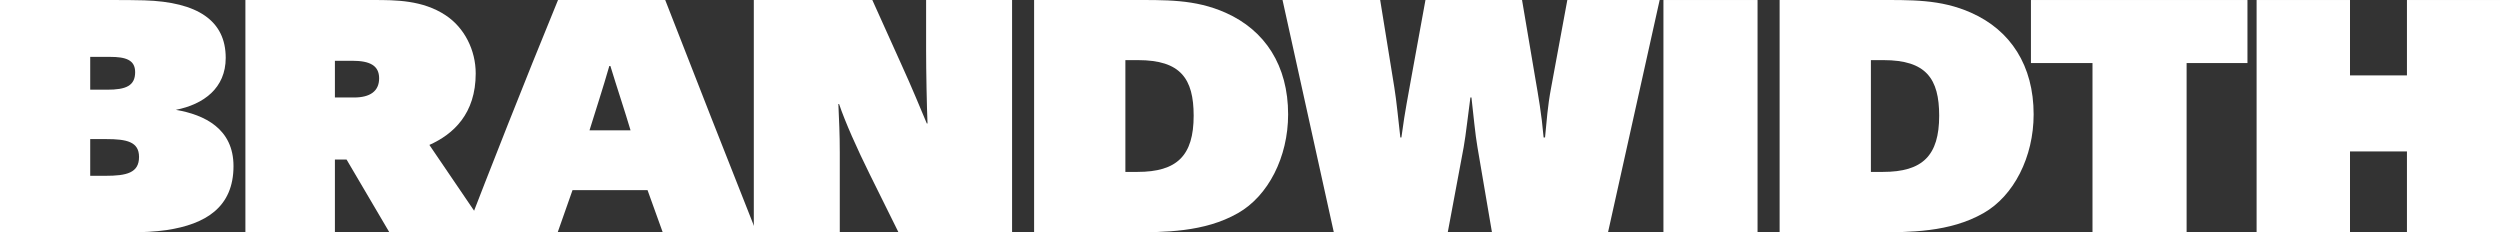
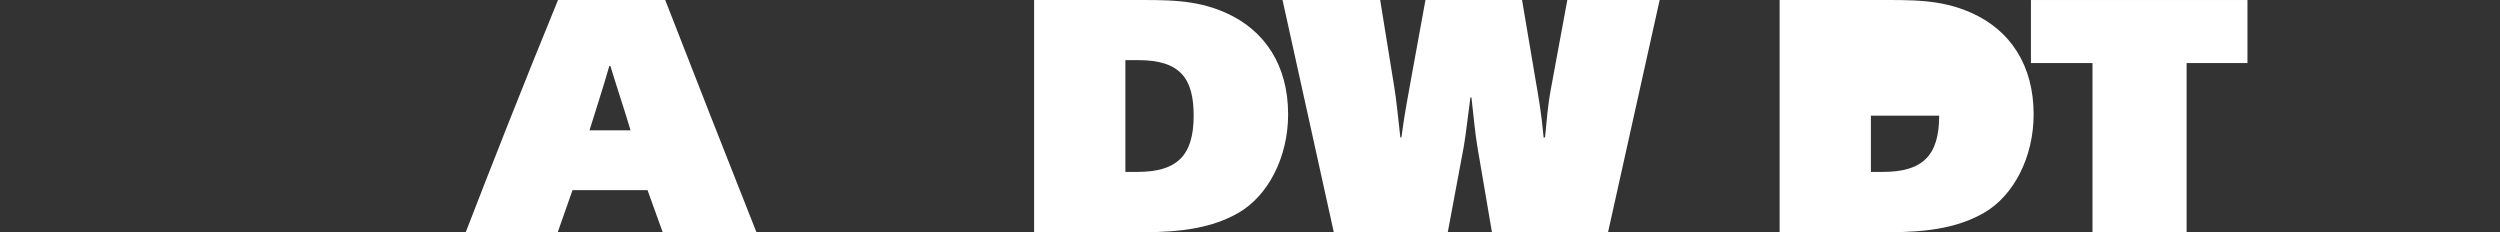
<svg xmlns="http://www.w3.org/2000/svg" width="1076" height="100" viewBox="0 0 1076 100" fill="none">
  <rect x="0" y="0" width="1076" height="100" fill="#333333" stroke="none" />
-   <path d="M971.239 100V0.007H1011.44V32.452H1035.95V0.007H1076V100H1035.95V65.177H1011.44V100H971.239Z" fill="white" />
  <path d="M900.611 100V27.138H874.116V0.007H967.305V27.138H941.115V100H900.611Z" fill="white" />
-   <path d="M765.949 100V0.007H806.91C822.593 0.007 835.079 -0.413 848.327 5.461C865.381 13.013 875.278 28.256 875.278 49.234C875.278 67.555 866.751 84.337 853.656 91.749C839.191 100 821.984 100 806.757 100H765.949ZM805.235 73.988H810.412C827.466 73.988 834.623 66.995 834.623 49.794C834.623 33.85 828.989 25.879 810.716 25.879H805.235V73.988Z" fill="white" />
-   <path d="M715.944 100V0.007H756.448V100H715.944Z" fill="white" />
+   <path d="M765.949 100V0.007H806.91C822.593 0.007 835.079 -0.413 848.327 5.461C865.381 13.013 875.278 28.256 875.278 49.234C875.278 67.555 866.751 84.337 853.656 91.749C839.191 100 821.984 100 806.757 100H765.949ZM805.235 73.988H810.412C827.466 73.988 834.623 66.995 834.623 49.794H805.235V73.988Z" fill="white" />
  <path d="M574.081 100L552.002 0.007H594.028L600.119 37.627C601.032 43.081 601.946 52.591 602.707 59.164H603.164C604.23 51.892 603.925 52.591 607.275 34.27L613.518 0.007H655.088L660.722 33.291C662.092 41.263 663.463 48.815 664.376 59.164H664.985C665.747 51.612 666.051 46.018 667.574 37.907L674.578 0.007H714.32L692.089 100H642.145L635.902 63.359C634.988 58.325 634.075 48.535 633.313 41.962H632.857C632.095 47.277 630.877 58.465 629.963 63.359L623.111 100H574.081Z" fill="white" />
  <path d="M445.078 100V0.007H486.038C501.722 0.007 514.208 -0.413 527.455 5.461C544.509 13.013 554.407 28.256 554.407 49.234C554.407 67.555 545.88 84.337 532.785 91.749C518.319 100 501.113 100 485.886 100H445.078ZM484.363 73.988H489.54C506.594 73.988 513.751 66.995 513.751 49.794C513.751 33.85 508.117 25.879 489.845 25.879H484.363V73.988Z" fill="white" />
-   <path d="M324.44 100V0.007H375.45L387.936 27.698C392.657 38.046 396.007 46.298 398.9 53.15H399.204C398.9 45.878 398.595 30.914 398.595 21.404V0.007H435.597V100H386.718L374.384 75.107C368.903 64.059 363.726 52.451 361.137 44.759H360.833C361.137 52.171 361.442 57.206 361.442 65.737V100H324.44Z" fill="white" />
  <path d="M200.43 100C210.48 73.988 225.402 35.949 240.172 0.007H286.31C299.1 32.872 312.957 68.114 325.595 100H285.244L278.696 81.82H246.415L240.02 100H200.43ZM253.724 56.087H271.388C268.951 47.836 265.601 37.907 262.708 28.397H262.251C259.663 37.487 256.313 47.696 253.724 56.087Z" fill="white" />
-   <path d="M105.619 100V0.007H160.74C170.181 0.007 181.906 0.007 191.803 6.58C199.873 11.894 204.746 21.544 204.746 31.613C204.746 48.955 195.153 57.765 184.799 62.38L210.38 100H167.592L149.168 68.674H144.143V100H105.619ZM144.143 41.962H152.365C159.218 41.962 163.177 39.305 163.177 33.711C163.177 28.117 159.065 26.159 151.604 26.159H144.143V41.962Z" fill="white" />
-   <path d="M0 100V0.007H47.812C52.837 0.007 57.558 0.007 62.126 0.147C84.966 0.846 97.148 8.818 97.148 24.901C97.148 37.907 87.707 44.899 75.678 47.277C88.011 49.374 100.498 55.388 100.498 71.471C100.498 89.232 88.468 96.504 71.719 99.022C66.998 99.721 61.212 100 55.426 100H0ZM38.829 75.666H45.376C54.512 75.666 59.842 74.408 59.842 67.555C59.842 60.982 54.512 59.863 45.681 59.863H38.829V75.666ZM38.829 38.606H46.138C54.208 38.606 58.167 36.928 58.167 31.054C58.167 25.74 54.056 24.481 47.356 24.481H38.829V38.606Z" fill="white" />
</svg>